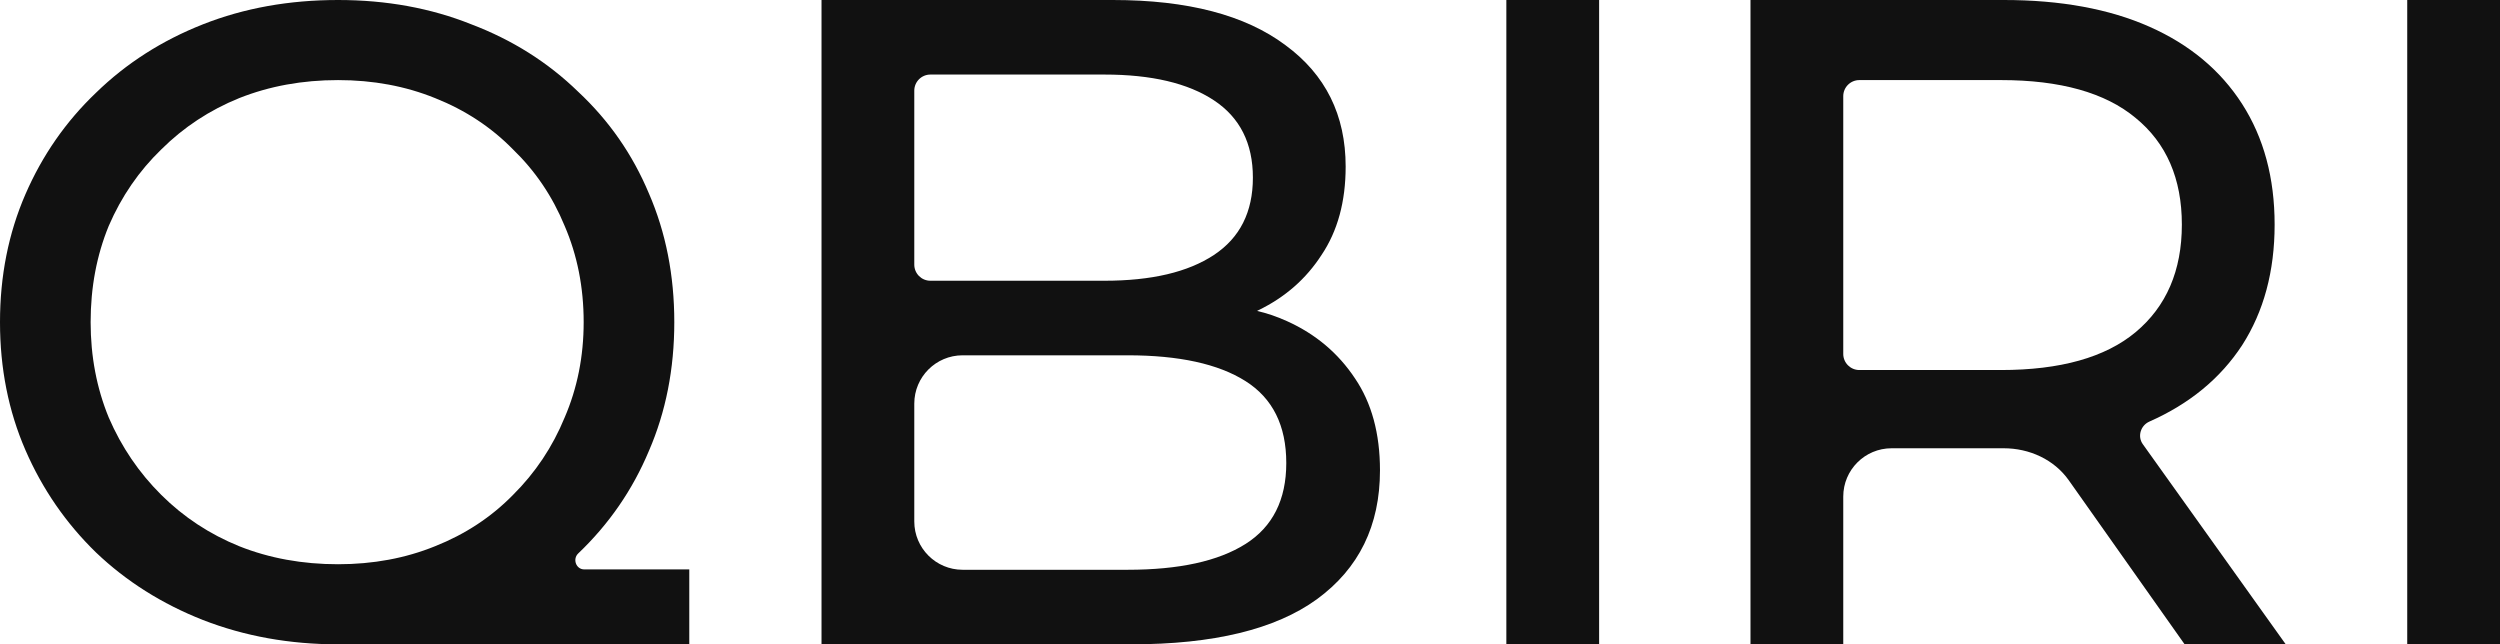
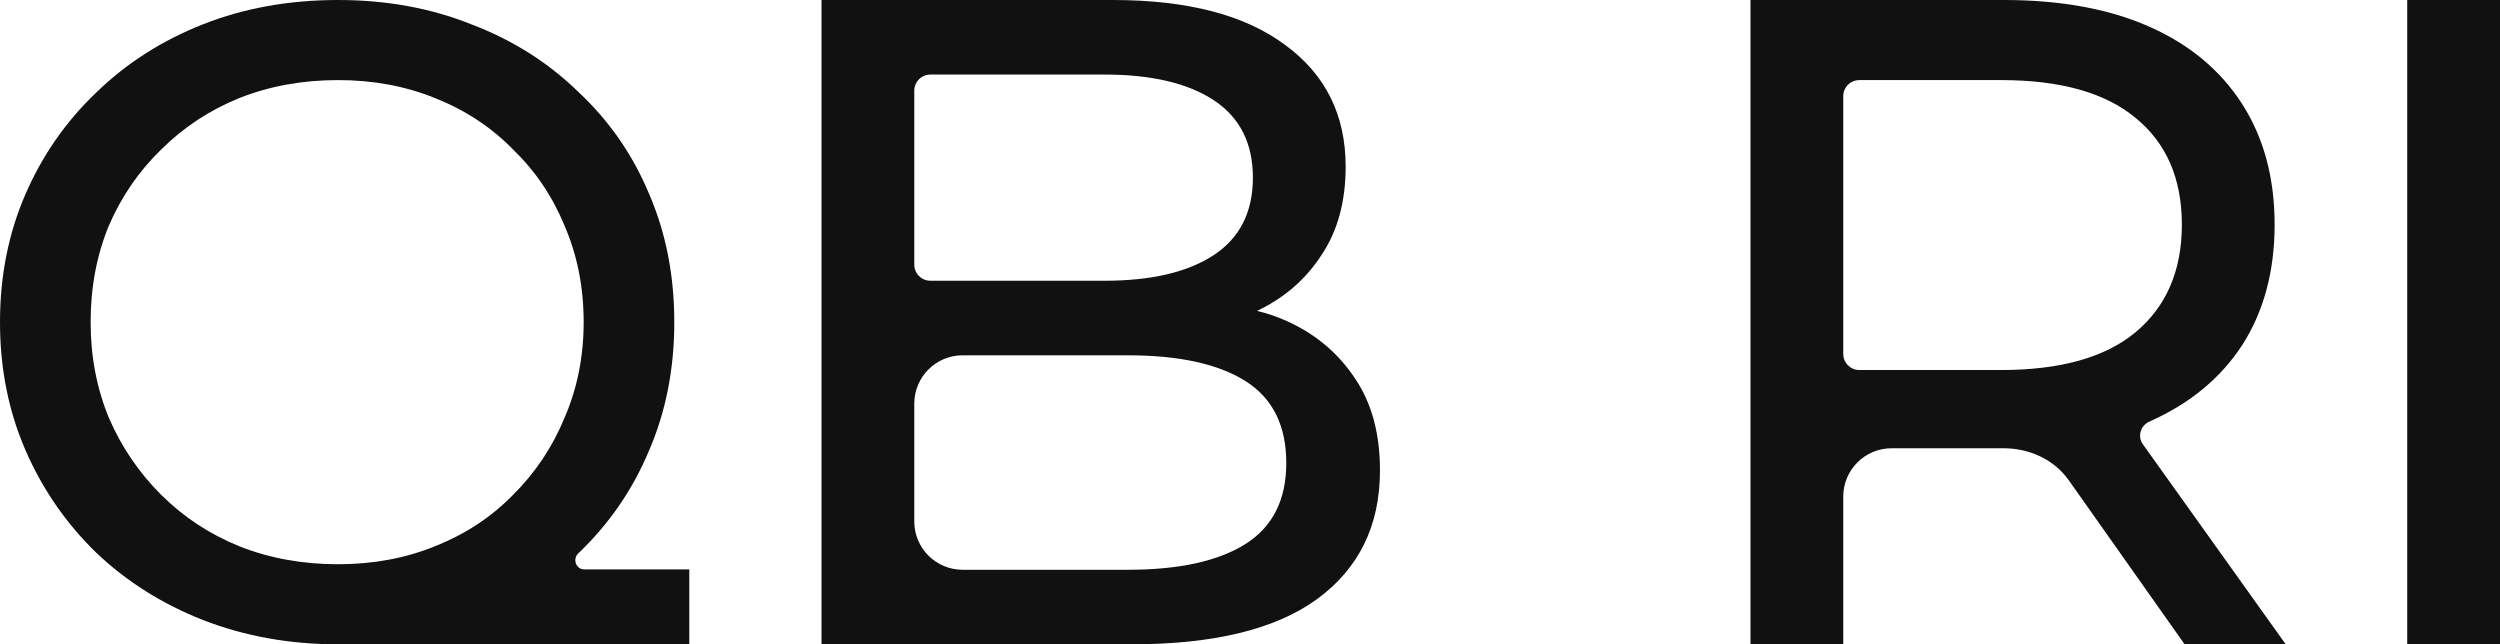
<svg xmlns="http://www.w3.org/2000/svg" width="388" height="100" viewBox="0 0 388 100" fill="none">
  <path d="M127.5 100V0H172.708C184.322 0 193.248 2.333 199.487 7C205.726 11.571 208.846 17.857 208.846 25.857C208.846 31.286 207.598 35.857 205.102 39.571C202.703 43.286 199.439 46.143 195.312 48.143C195.095 48.258 195.095 48.258 195.095 48.258C196.529 48.582 198.095 49.096 199.775 49.857C204.191 51.857 207.694 54.809 210.285 58.714C212.877 62.524 214.173 67.286 214.173 73C214.173 81.571 210.909 88.238 204.383 93C197.952 97.667 188.353 100 175.588 100H127.5ZM175.012 88.429C182.978 88.429 189.073 87.095 193.296 84.429C197.52 81.762 199.631 77.571 199.631 71.857C199.631 66.048 197.52 61.809 193.296 59.143C189.073 56.476 182.978 55.143 175.012 55.143H149.397C145.255 55.143 141.897 58.501 141.897 62.643V80.929C141.897 85.071 145.255 88.429 149.397 88.429H175.012V100H127.5V0H171.412V11.571H144.397C143.017 11.571 141.897 12.691 141.897 14.071V41.071C141.897 42.452 143.017 43.571 144.397 43.571H171.412C178.707 43.571 184.37 42.238 188.401 39.571C192.433 36.905 194.448 32.905 194.448 27.571C194.448 22.238 192.433 18.238 188.401 15.571C184.37 12.905 178.707 11.571 171.412 11.571V0H127.5V100H175.012V88.429Z" fill="#111111" />
-   <path d="M233.786 100V0H248.183V100H233.786Z" fill="#111111" />
  <path d="M271.676 100V0H310.981C319.812 0 327.346 1.381 333.585 4.143C339.824 6.905 344.623 10.905 347.983 16.143C351.342 21.381 353.022 27.619 353.022 34.857C353.022 42.095 351.342 48.333 347.983 53.571C344.623 58.714 339.824 62.667 333.585 65.429C332.229 66.029 331.697 67.723 332.559 68.93L354.749 100H339.056L321.078 74.544C318.788 71.302 314.95 69.571 310.981 69.571H293.573C289.431 69.571 286.073 72.929 286.073 77.071V100H271.676ZM286.073 54.929C286.073 56.309 287.193 57.429 288.573 57.429H310.549C319.764 57.429 326.722 55.476 331.426 51.571C336.225 47.571 338.624 42 338.624 34.857C338.624 27.714 336.225 22.191 331.426 18.286C326.722 14.381 319.764 12.429 310.549 12.429H288.573C287.193 12.429 286.073 13.548 286.073 14.929V54.929Z" fill="#111111" />
  <path d="M373.603 100V0H388V100H373.603Z" fill="#111111" />
  <path d="M52.466 100C44.964 100 37.978 98.743 31.508 96.229C25.131 93.715 19.599 90.224 14.91 85.754C10.221 81.192 6.564 75.885 3.938 69.832C1.313 63.78 0 57.169 0 50C0 42.831 1.313 36.22 3.938 30.168C6.564 24.116 10.221 18.855 14.91 14.386C19.599 9.823 25.131 6.285 31.508 3.771C37.885 1.257 44.871 0 52.466 0C59.968 0 66.861 1.257 73.143 3.771C79.52 6.192 85.052 9.683 89.741 14.246C94.524 18.715 98.181 23.976 100.713 30.028C103.338 36.08 104.651 42.737 104.651 50C104.651 57.263 103.338 63.92 100.713 69.972C98.181 76.024 94.524 81.332 89.741 85.894C88.826 86.766 89.405 88.371 90.669 88.371H106.977V99.999L52.466 100ZM52.466 87.57C57.905 87.57 62.922 86.639 67.517 84.776C72.206 82.914 76.238 80.261 79.614 76.816C83.083 73.371 85.756 69.367 87.631 64.805C89.6 60.242 90.585 55.307 90.585 50C90.585 44.6 89.6 39.618 87.631 35.056C85.756 30.494 83.083 26.536 79.614 23.184C76.238 19.739 72.206 17.086 67.517 15.223C62.922 13.361 57.905 12.43 52.466 12.43C46.934 12.43 41.823 13.361 37.134 15.223C32.539 17.086 28.507 19.739 25.038 23.184C21.568 26.536 18.849 30.494 16.879 35.056C15.004 39.618 14.066 44.6 14.066 50C14.066 55.307 15.004 60.242 16.879 64.805C18.849 69.367 21.568 73.371 25.038 76.816C28.507 80.261 32.539 82.914 37.134 84.776C41.823 86.639 46.934 87.57 52.466 87.57Z" fill="#111111" />
</svg>